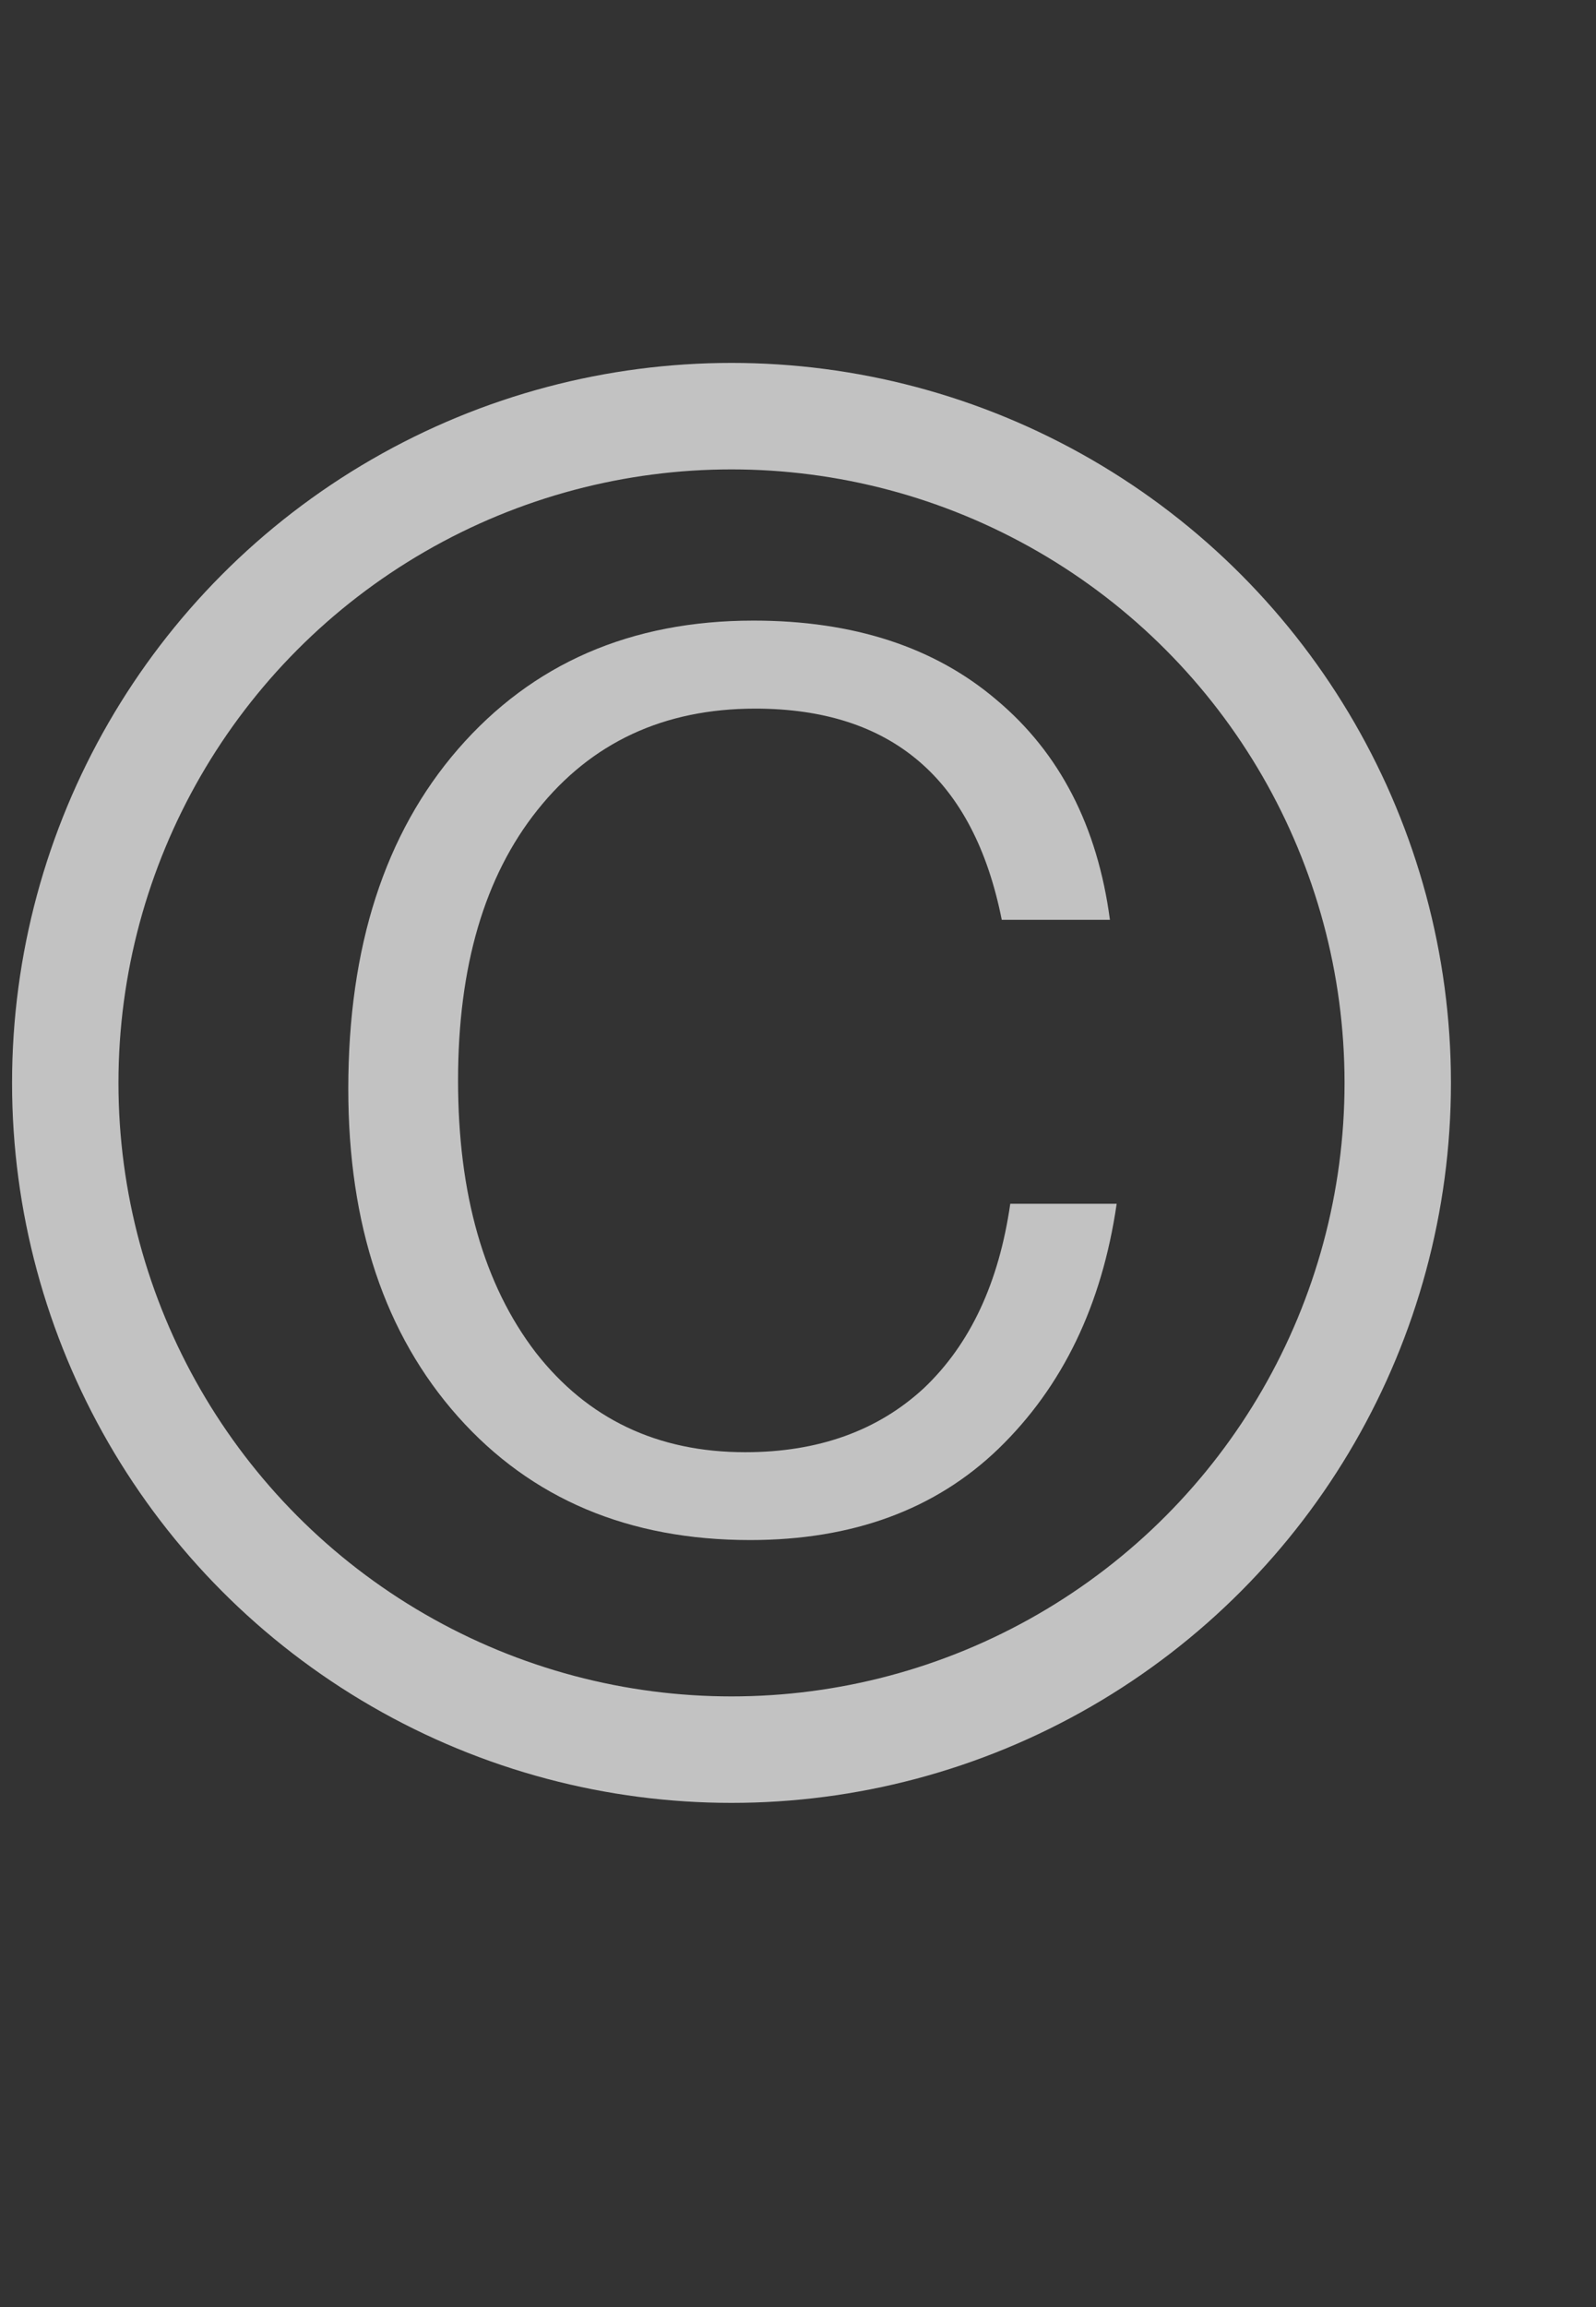
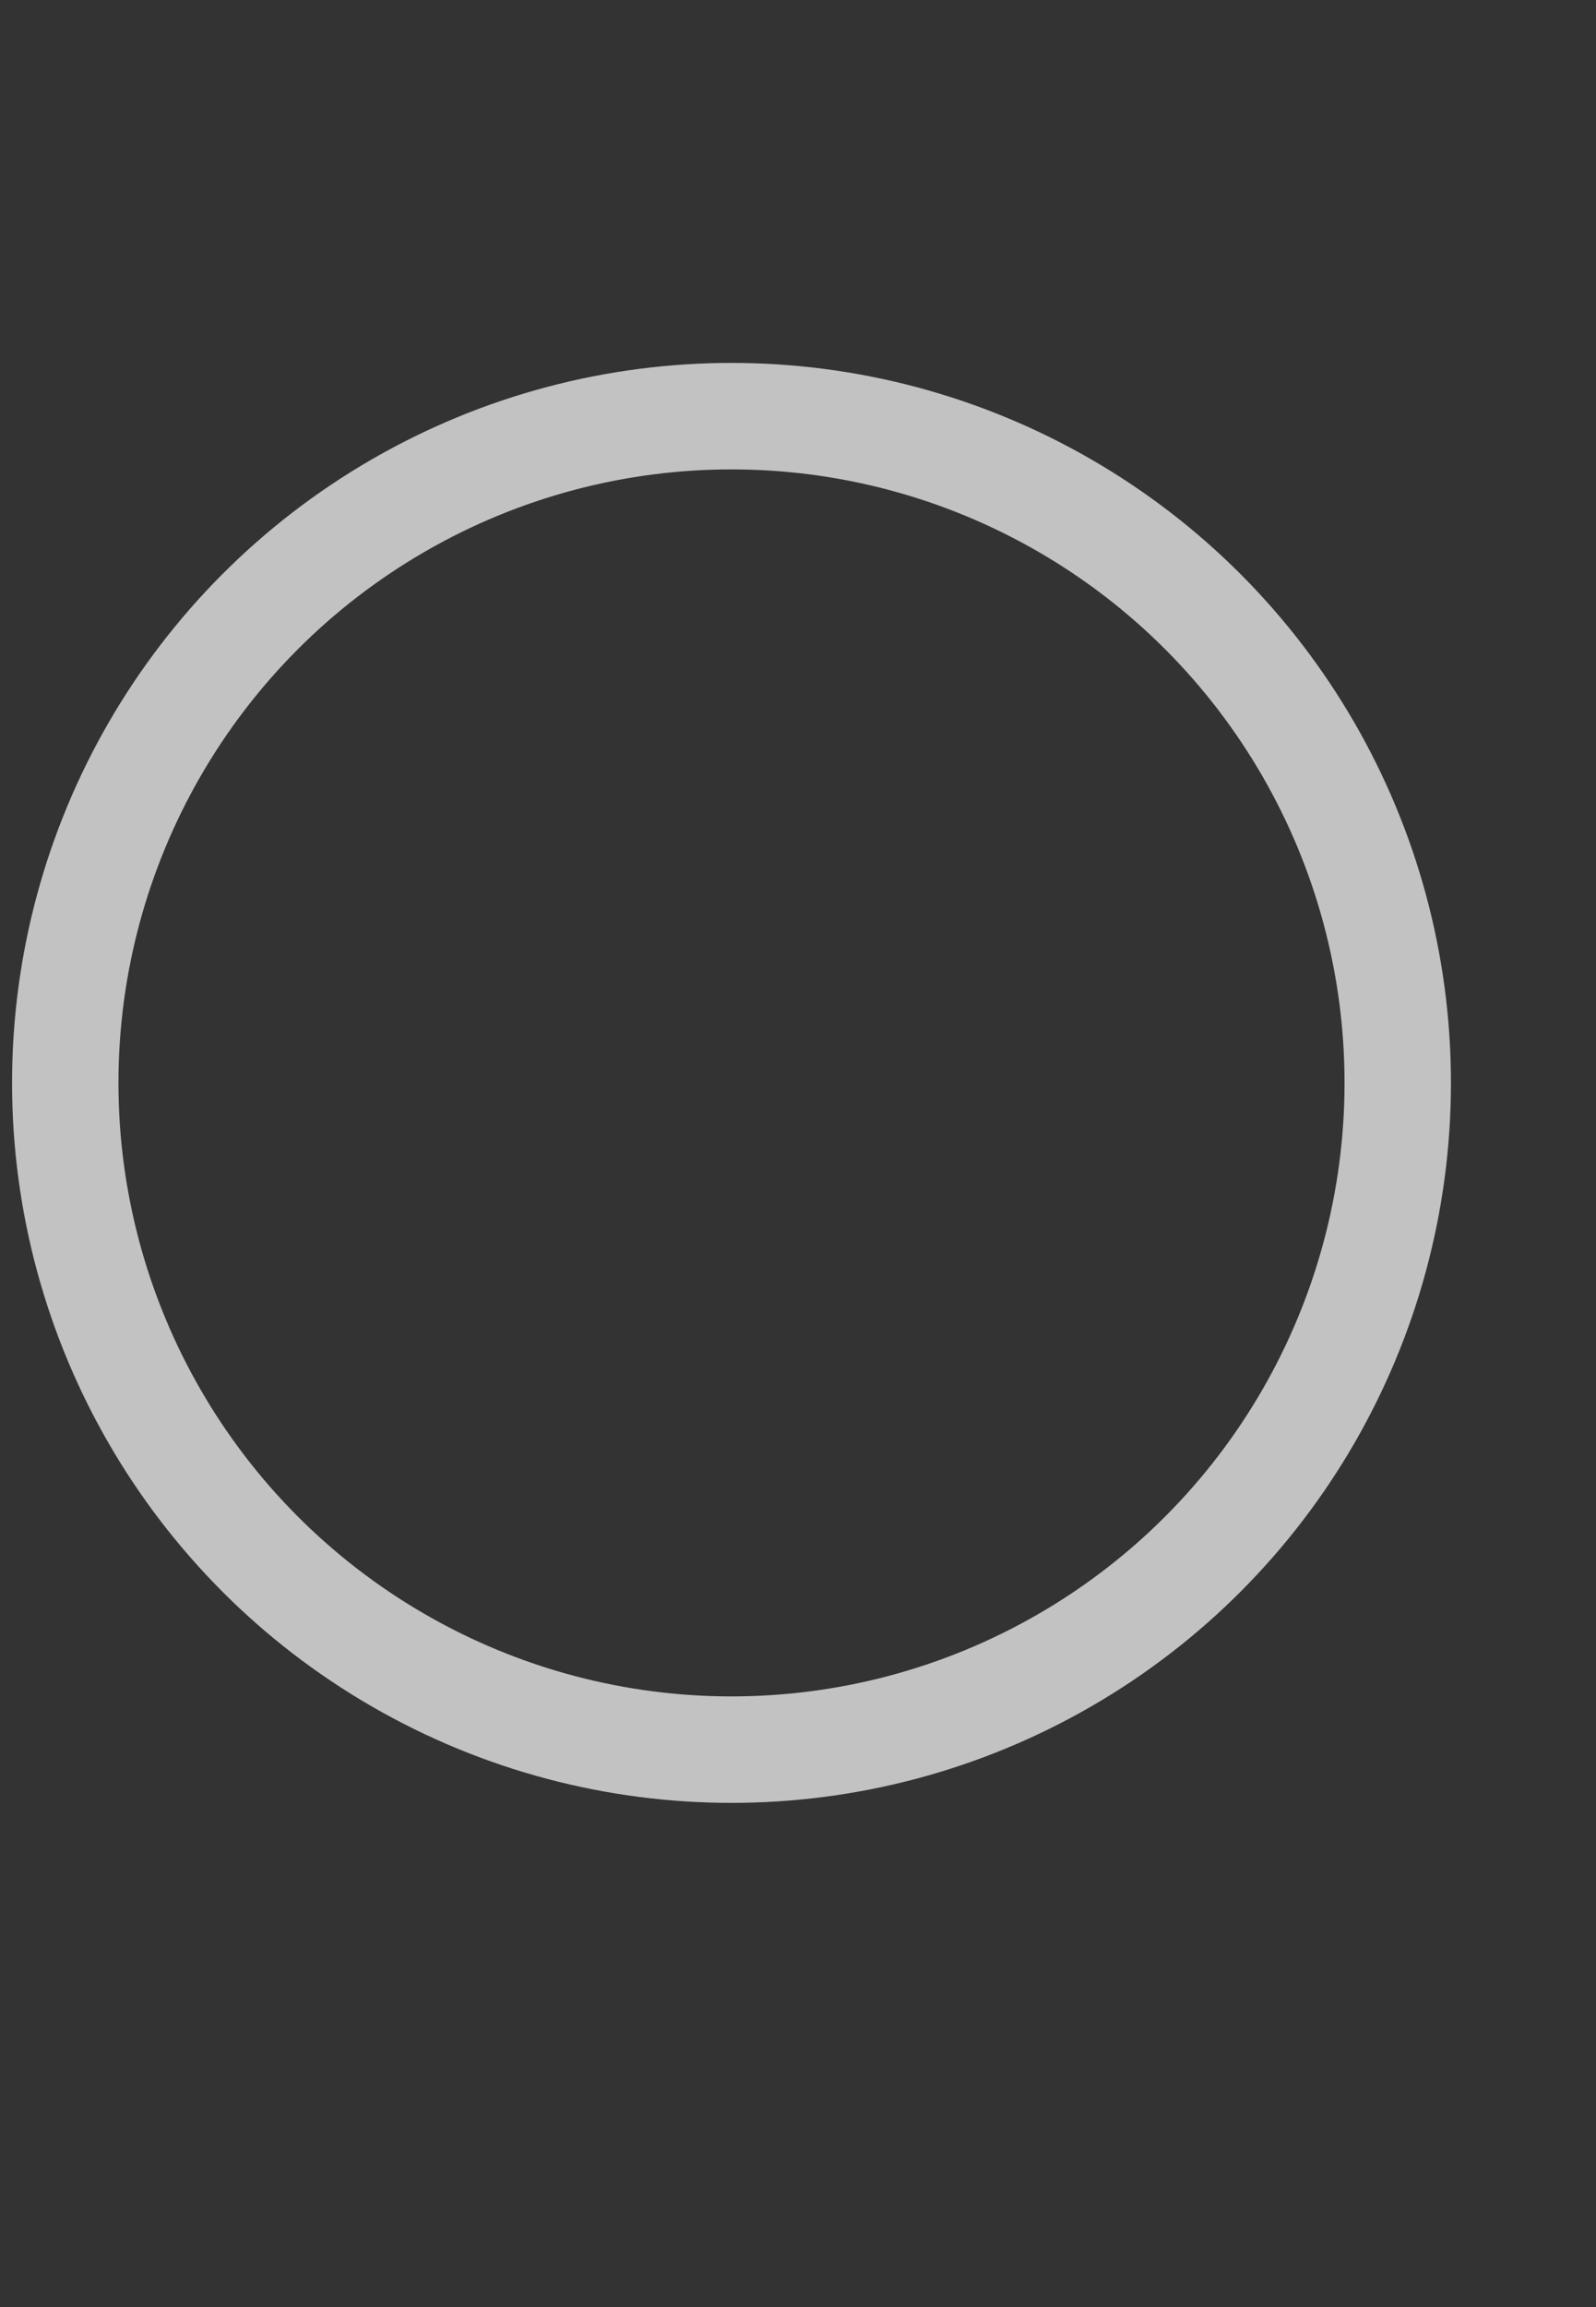
<svg xmlns="http://www.w3.org/2000/svg" width="9" height="13" viewBox="0 0 9 13" fill="none">
  <rect x="0" y="0" width="9" height="13" fill="#333333" stroke="none" />
  <circle cx="4.125" cy="6.102" r="3.757" stroke="white" stroke-opacity="0.7" stroke-width="0.6" />
-   <path d="M6.297 6.783C6.214 7.354 5.992 7.814 5.63 8.164C5.275 8.506 4.808 8.678 4.23 8.678C3.545 8.678 2.996 8.446 2.583 7.983C2.17 7.519 1.964 6.903 1.964 6.135C1.964 5.335 2.17 4.697 2.583 4.221C3.002 3.739 3.557 3.497 4.249 3.497C4.814 3.497 5.272 3.647 5.621 3.945C5.976 4.243 6.189 4.656 6.259 5.183H5.649C5.491 4.389 5.027 3.993 4.259 3.993C3.745 3.993 3.335 4.183 3.031 4.564C2.732 4.938 2.583 5.446 2.583 6.088C2.583 6.729 2.729 7.24 3.021 7.621C3.313 7.995 3.707 8.183 4.202 8.183C4.614 8.183 4.951 8.062 5.211 7.821C5.472 7.573 5.633 7.227 5.697 6.783H6.297Z" fill="white" fill-opacity="0.7" />
</svg>